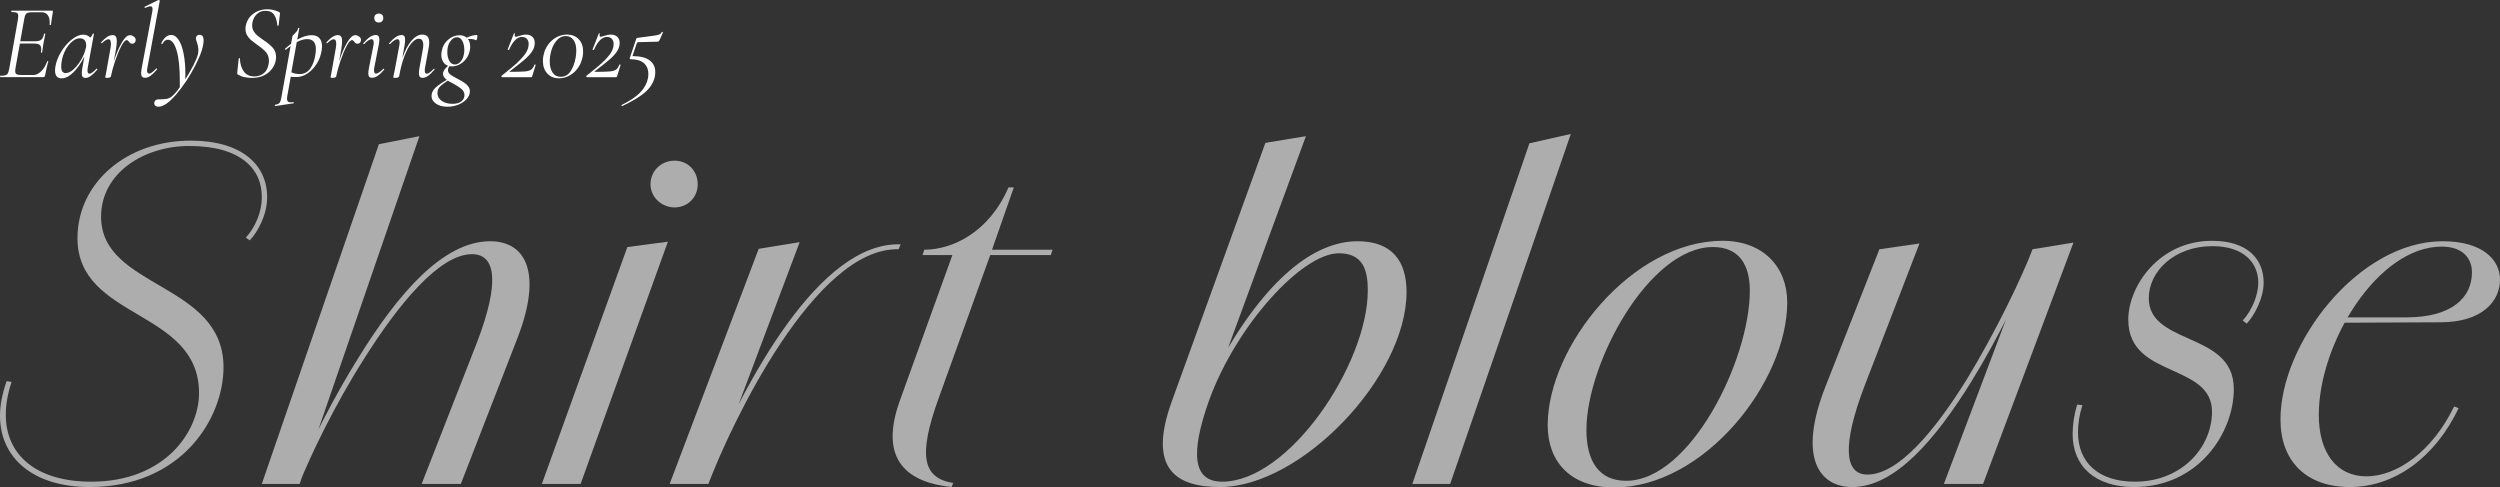
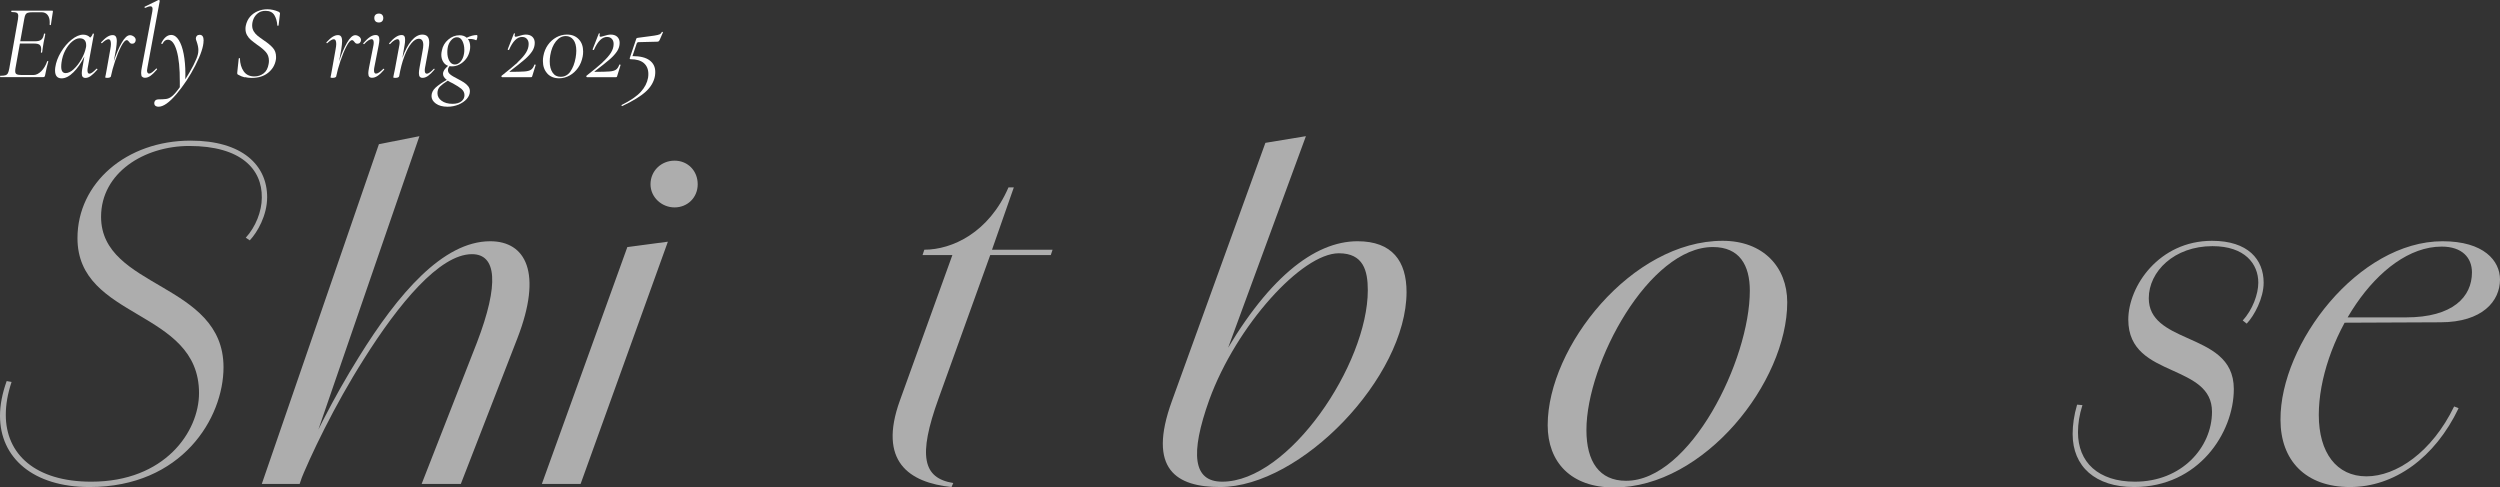
<svg xmlns="http://www.w3.org/2000/svg" id="_レイヤー_2" viewBox="0 0 336.89 65.69">
  <rect x="0" y="0" width="336.89" height="65.69" fill="#333333" stroke="none" />
  <defs>
    <style>.cls-1{opacity:.6;}.cls-2{fill:#fff;stroke-width:0px;}</style>
  </defs>
  <g id="design">
    <g class="cls-1">
      <path class="cls-2" d="M0,56.03c0-1.44.3-3,.9-4.68l.66.12c-.54,1.62-.78,3.06-.78,4.44,0,5.28,3.96,9,11.52,9,9.9,0,14.52-6.72,14.52-11.94,0-11.34-16.38-9.84-16.38-20.88,0-7.44,6.6-13.14,15.24-13.14,6.96,0,10.32,3.3,10.32,7.62,0,2.46-1.32,4.74-2.34,5.82l-.54-.36c1.32-1.44,2.16-3.54,2.16-5.4.06-3.84-2.82-6.96-9.78-6.96-6.06,0-11.88,3.6-11.88,9.54,0,9.72,16.5,8.82,16.5,20.28,0,6.84-5.58,16.14-18.06,16.14-7.56,0-12.06-3.9-12.06-9.6Z" />
      <path class="cls-2" d="M51.06,19.43l5.46-1.08-16.14,46.86h-5.1l15.78-45.78ZM64.26,46.19c3.06-7.98,2.64-11.94-.66-11.94-4.38,0-9.9,6.72-14.58,14.16-3.96,6.24-7.2,13.02-8.7,16.8l-.66-.42c2.22-5.1,5.28-11.22,8.7-16.68,5.28-8.52,11.34-15.6,17.7-15.6,4.8,0,7.08,4.26,3.66,13.08l-7.62,19.62h-5.28l7.44-19.02Z" />
      <path class="cls-2" d="M84.54,33.29l5.46-.72-11.76,32.64h-5.22l11.52-31.92ZM87.66,24.83c0-1.8,1.44-3.18,3.24-3.18s3.12,1.38,3.12,3.18-1.38,3.12-3.12,3.12-3.24-1.38-3.24-3.12Z" />
-       <path class="cls-2" d="M102.24,33.53l5.52-.9-9.42,25.02-2.88,7.56h-5.22l12-31.68ZM94.8,64.67c5.64-13.5,15.72-32.16,26.58-31.74l-.3.66c-11.22-.3-22.5,23.4-25.62,31.62l-.66-.54Z" />
      <path class="cls-2" d="M121.26,53.99l7.08-19.62h-4.02l.24-.72c3.72,0,8.7-2.28,11.34-8.4h.72l-2.94,8.4h8.16l-.24.72h-8.16l-6.96,19.32c-2.82,7.8-2.1,10.74,1.98,11.4l-.24.54c-5.76-.6-9.9-3.48-6.96-11.64Z" />
      <path class="cls-2" d="M157.92,54.05l12.6-34.8,5.46-.9-11.34,30.84-.42-.12c6.42-11.58,12.9-16.56,18.72-16.56,4.68,0,6.6,2.7,6.6,6.84,0,11.46-14.22,26.28-25.14,26.28-5.82,0-9.84-2.34-6.48-11.58ZM184.32,39.11c0-2.64-.6-4.98-3.9-4.98-4.98,0-13.8,9.72-17.46,19.74-2.64,7.38-2.16,11.04,1.74,11.04,9,0,19.62-15.84,19.62-25.8Z" />
-       <path class="cls-2" d="M206.1,19.31l5.58-1.26-16.26,47.16h-5.1l15.78-45.9Z" />
      <path class="cls-2" d="M208.56,57.29c0-10.56,11.34-24.84,23.58-24.84,5.46,0,8.7,3.54,8.7,8.28,0,10.74-11.16,24.96-23.34,24.96-5.82,0-8.94-3.42-8.94-8.4ZM235.8,39.17c0-3.42-1.38-5.88-4.98-5.88-8.58,0-17.04,15.6-17.04,24.66,0,4.26,1.74,6.84,5.34,6.84,8.64,0,16.68-16.26,16.68-25.62Z" />
-       <path class="cls-2" d="M246,52.07l7.26-18.48,5.4-.78-7.38,19.14c-3.12,8.16-2.7,12,.36,12,4.2,0,9.12-5.94,13.44-12.9,3.9-6.42,7.38-13.68,8.82-17.46l.78.18c-2.1,4.86-5.34,11.7-9.06,17.7-4.8,7.74-10.26,14.16-16.02,14.16-4.44,0-7.38-3.96-3.6-13.56ZM273.89,33.59l5.52-.9-12.18,32.52h-5.28l11.94-31.62Z" />
      <path class="cls-2" d="M279.3,58.49c0-1.2.18-2.52.6-3.96l.72.06c-.42,1.32-.6,2.52-.6,3.66,0,4.02,2.7,6.66,7.68,6.66,6.3,0,10.38-4.62,10.38-9.42,0-3.18-2.58-4.32-5.34-5.58-2.94-1.32-5.94-2.7-5.94-6.84,0-4.5,4.14-10.62,11.28-10.62,4.86,0,6.96,2.52,6.96,5.64,0,2.1-1.26,4.44-2.28,5.52l-.54-.42c1.32-1.44,2.1-3.54,2.1-5.1,0-2.52-1.8-4.92-6.18-4.92-5.16,0-8.58,3.42-8.58,7.02,0,2.94,2.46,4.14,5.16,5.34,3.06,1.38,6.3,2.7,6.3,6.9,0,5.88-4.74,13.2-13.44,13.2-5.22,0-8.28-2.76-8.28-7.14Z" />
      <path class="cls-2" d="M307.31,56.57c-.06-10.26,10.5-24.06,21.84-24.06,5.58,0,7.74,2.64,7.74,5.16,0,2.88-2.34,5.76-8.04,5.76l-13.62.06.42-.72h8.58c6.3,0,8.88-2.76,8.88-6.06,0-1.98-1.32-3.48-4.08-3.48-8.64,0-16.56,13.02-16.56,22.68,0,5.1,2.4,8.28,6.42,8.28s8.82-3.24,11.82-9.42l.6.24c-3.18,6.66-8.64,10.62-14.64,10.62s-9.36-3.6-9.36-9.06Z" />
    </g>
    <path class="cls-2" d="M7.13,1.56l-.13.82c-.04.34-.09.66-.14.96,0,.04-.04.05-.1.04s-.08-.03-.07-.06c0-.08.01-.19.01-.33,0-.41-.1-.74-.29-.98s-.46-.36-.81-.36h-1.17c-.31,0-.53.02-.68.07-.15.05-.25.14-.32.26-.07.13-.12.34-.17.62l-.53,2.96h2.02c.37,0,.65-.07.82-.22.18-.15.3-.41.36-.78,0-.03.03-.04.09-.04.02,0,.04,0,.06.02.02.01.03.03.02.05-.04.27-.08.5-.13.69l-.09.44-.09.56s-.04.29-.11.77c0,.04-.04.05-.1.05-.06,0-.08-.03-.07-.06.03-.16.04-.31.04-.43,0-.27-.07-.46-.21-.57-.14-.11-.38-.17-.7-.17h-1.96l-.59,3.29c-.03.17-.04.31-.04.43,0,.2.06.34.19.41s.36.11.7.11h1.56c.36,0,.71-.17,1.06-.51.34-.34.61-.79.8-1.34,0-.03.04-.04.09-.03.05,0,.07.03.06.06-.14.45-.29,1.08-.44,1.89-.02.08-.05.13-.08.16-.03.03-.08.05-.15.05H.04s-.03-.03-.03-.09,0-.09.03-.09c.31,0,.55-.02.69-.07.15-.05.26-.14.33-.27.07-.13.14-.35.19-.64l1.17-6.62c.03-.19.04-.34.04-.46,0-.21-.06-.35-.19-.42s-.36-.11-.71-.11c-.03,0-.04-.03-.04-.09s.01-.09.04-.09h5.48c.08,0,.1.04.09.13Z" />
    <path class="cls-2" d="M13.05,9.25s.05.02.07.05c.02.03.02.06,0,.08-.32.37-.61.65-.87.84-.25.19-.5.28-.74.28-.16,0-.28-.05-.37-.15s-.12-.26-.12-.49c0-.19.03-.44.09-.76l.26-1.49c-.44.89-.93,1.6-1.48,2.14-.55.54-1.08.81-1.58.81-.59,0-.89-.35-.89-1.06,0-.08,0-.22.03-.43.1-.68.35-1.36.76-2.04.41-.69.89-1.25,1.44-1.69s1.07-.67,1.56-.67c.18,0,.36.03.53.1.17.07.31.17.41.3.17-.14.29-.31.34-.51,0-.03.04-.04.1-.03s.08.02.07.04l-.83,4.53c-.03.14-.04.27-.04.39,0,.3.09.44.26.44.21,0,.52-.22.94-.66,0,0,.02-.01.04-.01ZM9.93,9.32c.39-.35.73-.8,1.04-1.34s.51-1.07.61-1.58c.03-.12.04-.23.03-.33,0-.29-.07-.51-.22-.67-.15-.16-.37-.24-.66-.24-.33,0-.67.16-1.02.45-.35.29-.65.68-.91,1.17-.26.49-.43,1.04-.51,1.64-.03.21-.04.4-.04.57,0,.57.2.86.6.86.34,0,.71-.18,1.09-.53Z" />
    <path class="cls-2" d="M18.03,4.92c.17.13.26.29.26.47,0,.14-.05.26-.14.36-.09.1-.2.14-.34.14-.1,0-.19-.02-.25-.07-.06-.05-.13-.12-.19-.21-.04-.05-.08-.09-.13-.14-.05-.04-.1-.06-.16-.06-.21,0-.46.28-.75.83-.29.55-.56,1.22-.82,1.99s-.44,1.45-.56,2.04c0,.07-.06.12-.14.16-.08.04-.19.06-.32.06-.12,0-.21,0-.25-.02-.04-.01-.06-.04-.06-.06l.07-.33.14-.76.47-2.65c.06-.31.09-.56.09-.74,0-.43-.11-.64-.34-.64-.21,0-.5.18-.87.53h-.03s-.05,0-.07-.04c-.02-.03-.02-.06-.01-.08.3-.32.57-.57.82-.73.25-.16.49-.24.73-.24.19,0,.33.06.42.19.09.12.14.34.14.64,0,.24-.04.6-.11,1.09l-.3,1.63c.32-1,.68-1.84,1.07-2.52.39-.68.76-1.02,1.12-1.02.18,0,.36.07.53.2Z" />
    <path class="cls-2" d="M19.14,10.35c-.08-.1-.12-.27-.12-.51,0-.2.03-.45.09-.74l1.42-7.58c.02-.08.03-.18.03-.31,0-.24-.1-.36-.29-.36-.15,0-.38.07-.69.21h-.03s-.06-.02-.08-.07c-.01-.05,0-.08.04-.09l1.84-.9h.03s.07.01.11.04c.03.03.05.05.04.07l-1.66,8.98c-.04.21-.06.34-.06.4,0,.14.03.25.08.32.05.07.12.11.21.11.2,0,.51-.22.93-.66.02-.02.04-.03.06-.03.03,0,.05.02.07.05.02.03.01.06-.01.09-.32.38-.61.66-.86.84-.25.18-.5.27-.74.27-.18,0-.31-.05-.39-.15Z" />
    <path class="cls-2" d="M27.43,5.49c0,.78-.37,1.89-1.11,3.34-.74,1.44-1.59,2.73-2.55,3.86s-1.76,1.69-2.4,1.69c-.19,0-.34-.05-.45-.14-.11-.1-.15-.25-.12-.46.06-.26.25-.39.57-.39.41,0,.74-.02.99-.05s.49-.13.71-.29c.3-.2.68-.63,1.16-1.3v-.73c.01-1.79-.13-3.19-.42-4.18-.29-1-.69-1.49-1.19-1.49-.3,0-.53.18-.71.53,0,.03-.04.04-.09.04-.07,0-.1-.03-.09-.09.36-.74.81-1.12,1.33-1.12.4,0,.74.23,1.03.69.29.46.51,1.08.66,1.87.15.79.23,1.68.23,2.66,0,.33,0,.59-.01.76.41-.64.77-1.27,1.09-1.89.31-.62.52-1.11.6-1.46.05-.18.07-.38.07-.6,0-.32-.08-.71-.23-1.14-.08-.18-.11-.32-.11-.43,0-.13.05-.25.14-.34s.22-.14.37-.14c.36,0,.54.26.54.79Z" />
    <path class="cls-2" d="M32.99,10.43c-.3-.07-.61-.2-.93-.38-.08-.05-.11-.14-.09-.27l.2-1.89s.03-.07.08-.07.08.02.08.07c.02.69.19,1.26.51,1.72s.8.69,1.44.69c.47,0,.88-.14,1.24-.41.36-.27.58-.69.68-1.27.03-.16.04-.31.04-.43,0-.47-.14-.86-.41-1.17-.27-.31-.66-.64-1.18-.99-.35-.26-.63-.47-.84-.65-.21-.18-.38-.39-.52-.64-.14-.25-.21-.53-.21-.86,0-.13.01-.27.04-.41.1-.48.29-.88.58-1.22.29-.33.64-.58,1.05-.75.41-.17.83-.25,1.27-.25.5,0,1.02.11,1.54.34.12.07.18.15.17.24l-.19,1.59s-.03.06-.08.06-.08-.02-.09-.06c-.04-.56-.18-1.03-.41-1.4-.24-.37-.63-.56-1.17-.56-.41,0-.75.1-1.02.31-.27.21-.47.46-.6.76-.13.31-.19.61-.19.9s.07.56.21.79c.14.23.31.43.51.59s.48.37.83.61c.54.36.96.71,1.24,1.03.29.32.43.73.43,1.22,0,.17,0,.31-.03.4-.12.7-.47,1.28-1.04,1.74-.57.46-1.31.69-2.22.69-.32,0-.63-.04-.93-.11Z" />
-     <path class="cls-2" d="M43.03,5.13c.24.25.36.62.36,1.11,0,.15-.01.32-.04.51-.09.64-.3,1.24-.64,1.79-.34.56-.76,1-1.24,1.34-.49.33-.98.5-1.47.5-.34,0-.62-.01-.82-.04l-.46,2.57c-.03.16-.04.3-.04.4,0,.17.04.3.12.37.08.08.21.11.39.11.06,0,.17,0,.34-.03h.01s.05.02.06.07c0,.05,0,.08-.04.09l-2.46.37s-.06-.01-.07-.07c0-.06,0-.09.04-.1.21-.04.37-.09.47-.15.1-.06.18-.16.24-.3.05-.14.11-.36.16-.67l1.22-6.79-.64.49h-.03s-.06,0-.08-.05c-.02-.04-.03-.07,0-.08.31-.28.58-.5.81-.66l.19-1.07s.07-.09.2-.21c.13-.12.25-.25.36-.38.1-.13.18-.29.21-.46,0-.03.02-.04.07-.04.02,0,.04,0,.06.02.02.01.03.03.02.05l-.27,1.52c.7-.4,1.34-.6,1.93-.6.46,0,.81.13,1.04.38ZM42.57,6.64c0-.92-.4-1.37-1.19-1.37-.43,0-.89.14-1.39.41l-.73,4.06c.34.16.71.24,1.12.24.6,0,1.08-.25,1.44-.76.36-.51.6-1.17.7-2,.03-.2.04-.4.04-.59Z" />
    <path class="cls-2" d="M48.39,4.92c.17.13.26.29.26.47,0,.14-.05.26-.14.36-.09.1-.2.14-.34.14-.1,0-.19-.02-.25-.07-.06-.05-.13-.12-.19-.21-.04-.05-.08-.09-.13-.14-.05-.04-.1-.06-.16-.06-.21,0-.46.28-.75.83-.29.55-.56,1.22-.82,1.99s-.44,1.45-.56,2.04c0,.07-.06.12-.14.16-.08.04-.19.06-.32.06-.12,0-.21,0-.25-.02-.04-.01-.06-.04-.06-.06l.07-.33.14-.76.47-2.65c.06-.31.09-.56.09-.74,0-.43-.11-.64-.34-.64-.21,0-.5.18-.87.53h-.03s-.05,0-.07-.04c-.02-.03-.02-.06-.01-.08.3-.32.57-.57.82-.73.25-.16.49-.24.73-.24.19,0,.33.06.42.19.09.12.14.34.14.64,0,.24-.04.6-.11,1.09l-.3,1.63c.32-1,.68-1.84,1.07-2.52.39-.68.76-1.02,1.12-1.02.18,0,.36.07.53.2Z" />
    <path class="cls-2" d="M49.76,10.35c-.09-.1-.13-.26-.13-.49,0-.14.03-.4.1-.76l.59-2.97c.03-.14.04-.27.04-.39,0-.3-.1-.46-.29-.46-.11,0-.26.06-.44.17-.18.11-.36.28-.55.49,0,0-.02.01-.04.01-.03,0-.06-.02-.08-.05-.02-.03-.02-.06,0-.08.33-.38.63-.66.9-.84.27-.18.52-.26.76-.26.17,0,.3.05.38.15s.12.26.12.49c0,.18-.03.42-.09.73l-.59,3c-.03.15-.04.28-.04.39,0,.3.09.44.27.44.23,0,.55-.21.97-.63.02-.02.04-.03.06-.03.03,0,.05.02.07.05.02.03.01.06-.01.09-.32.37-.61.65-.87.82-.26.18-.51.26-.76.26-.17,0-.3-.05-.39-.15ZM50.6,2.87c-.11-.11-.16-.26-.16-.45s.05-.32.16-.43c.11-.1.26-.16.45-.16s.34.05.44.16c.1.1.16.25.16.43,0,.19-.05.34-.16.45s-.25.16-.44.16-.34-.05-.45-.16Z" />
    <path class="cls-2" d="M58.47,9.24s.06.02.08.05c.02.03.02.06,0,.09-.32.38-.61.66-.86.84-.25.18-.5.27-.74.27-.17,0-.3-.05-.38-.15-.08-.1-.12-.26-.12-.49,0-.19.03-.44.09-.76l.41-2.27c.06-.3.09-.56.09-.77,0-.55-.21-.83-.61-.83-.31,0-.64.2-.98.6-.34.4-.66.98-.95,1.75-.3.77-.53,1.67-.71,2.7-.02.07-.07.12-.15.16s-.19.06-.32.06-.22,0-.26-.02c-.04-.01-.06-.04-.06-.06l.06-.33c.06-.23.11-.48.16-.76l.59-3.19c.03-.14.04-.27.04-.39,0-.3-.1-.46-.29-.46-.11,0-.26.06-.44.17-.18.11-.36.28-.55.49,0,0-.02.01-.04.01-.03,0-.06-.02-.08-.05-.02-.03-.02-.06,0-.08.32-.37.62-.65.89-.83s.53-.27.78-.27c.16,0,.28.05.36.15.08.1.11.26.11.48,0,.25-.02.5-.07.74l-.3,1.73c.34-.99.75-1.77,1.22-2.32.47-.56.96-.84,1.47-.84.31,0,.55.09.7.26.15.17.23.44.23.81,0,.23-.03.5-.09.82l-.47,2.55c-.03.14-.04.27-.04.39,0,.3.09.44.29.44s.51-.22.93-.66c.02-.02.03-.03.04-.03Z" />
    <path class="cls-2" d="M64.33,4.9c0,.11-.02.24-.06.36s-.08.18-.12.16c-.22-.11-.49-.17-.8-.17-.12,0-.22,0-.29.01.2.28.3.62.3,1.03,0,.2-.02.38-.06.54-.09.42-.25.79-.5,1.11-.25.32-.54.57-.87.74-.33.18-.67.26-1.01.26-.1,0-.21,0-.34-.03-.12.14-.2.3-.21.46-.03.25.06.46.28.64.21.18.55.38,1.01.61.36.19.65.35.86.49s.4.3.56.5c.16.2.24.43.24.69,0,.36-.14.7-.41,1.02-.28.32-.65.57-1.11.77-.46.19-.96.29-1.49.29-.66,0-1.18-.14-1.57-.42-.39-.28-.59-.62-.59-1.02s.18-.79.53-1.12c.35-.32.86-.68,1.53-1.06-.34-.25-.51-.51-.51-.8,0-.19.06-.37.17-.54.11-.17.29-.35.51-.55-.29-.1-.51-.29-.67-.56-.16-.27-.24-.57-.24-.92,0-.16.02-.35.07-.56.11-.6.4-1.1.86-1.49.46-.4.97-.59,1.53-.59.39,0,.71.11.96.33.5-.24.96-.36,1.37-.36.05,0,.07.06.07.17ZM62.2,11.99c-.27-.22-.66-.47-1.17-.75-.27-.12-.5-.25-.69-.37-.46.29-.8.55-1.04.78-.23.23-.35.54-.35.91,0,.41.19.75.56,1.02.37.27.86.41,1.47.41.51,0,.91-.11,1.19-.33.28-.22.42-.5.42-.83s-.13-.61-.4-.84ZM62.57,6.71c0-.46-.09-.85-.26-1.19-.17-.33-.42-.5-.74-.5-.29,0-.55.14-.79.42s-.4.63-.46,1.05c-.03.18-.04.36-.04.54,0,.46.09.85.27,1.17.18.32.43.49.74.49.29,0,.55-.13.78-.39.23-.26.39-.62.46-1.07.03-.17.04-.35.04-.53Z" />
    <path class="cls-2" d="M69.75,8.39c.51-.47.89-.9,1.13-1.29.24-.39.36-.78.36-1.17,0-.29-.08-.52-.24-.69-.16-.18-.38-.26-.66-.26-.66,0-1.24.58-1.74,1.73-.02.02-.04.03-.06.03-.03,0-.06,0-.09-.03-.03-.02-.04-.04-.03-.07l.83-2.12s.05-.04.09-.03c.04,0,.06.03.05.07-.03.1-.04.17-.04.23,0,.1.05.16.14.16.09,0,.23-.03.43-.1.37-.12.69-.19.94-.19.37,0,.67.1.88.3.21.2.32.47.32.82,0,.39-.11.76-.34,1.12-.23.35-.56.72-1,1.1-.44.38-1.12.92-2.03,1.62-.03,0-.04.02-.03.04,0,.01.03.02.06.02.92,0,1.58-.02,1.97-.05.39-.03.68-.11.87-.24.19-.13.34-.35.45-.66.02-.03.04-.04.07-.04s.05,0,.08.03c.02.02.03.04.02.06l-.46,1.49c-.02.09-.06.13-.13.13h-3.92s-.08-.02-.1-.07c-.02-.05,0-.09.03-.13.92-.72,1.63-1.31,2.14-1.77Z" />
    <path class="cls-2" d="M73.76,9.91c-.4-.43-.6-.99-.6-1.69,0-.24.02-.46.06-.66.1-.56.3-1.06.61-1.5.31-.44.69-.78,1.14-1.03.45-.25.93-.37,1.44-.37.66,0,1.18.21,1.58.63.4.42.59.97.59,1.66,0,.24-.02.46-.06.66-.11.57-.31,1.08-.62,1.52-.31.44-.68.79-1.13,1.04s-.92.38-1.43.38c-.66,0-1.19-.21-1.59-.64ZM76.85,9.65c.34-.47.58-1.09.72-1.87.06-.34.09-.66.09-.94,0-.64-.13-1.13-.39-1.47-.26-.34-.6-.51-1.02-.51-.52,0-.96.24-1.34.72-.38.48-.63,1.1-.76,1.87-.05.31-.07.59-.07.83,0,.63.13,1.13.39,1.51.26.38.62.56,1.09.56.52,0,.96-.23,1.3-.7Z" />
    <path class="cls-2" d="M81.2,8.39c.51-.47.89-.9,1.13-1.29.24-.39.36-.78.36-1.17,0-.29-.08-.52-.24-.69-.16-.18-.38-.26-.66-.26-.66,0-1.24.58-1.75,1.73-.02.02-.04.03-.06.03-.03,0-.06,0-.09-.03-.03-.02-.04-.04-.03-.07l.83-2.12s.05-.04.09-.03.06.03.05.07c-.03.1-.04.17-.04.23,0,.1.05.16.14.16.09,0,.23-.03.43-.1.37-.12.69-.19.94-.19.37,0,.67.1.88.3.21.2.32.47.32.82,0,.39-.11.76-.34,1.12-.23.35-.56.72-1,1.1-.44.38-1.12.92-2.03,1.62-.03,0-.04.02-.03.04,0,.01.03.02.06.02.92,0,1.58-.02,1.97-.05.39-.03.68-.11.87-.24.19-.13.34-.35.45-.66.02-.03.04-.04.07-.04s.05,0,.08.03c.02.02.03.04.02.06l-.46,1.49c-.02.09-.06.13-.13.13h-3.92s-.08-.02-.1-.07c-.02-.05,0-.09.03-.13.92-.72,1.63-1.31,2.14-1.77Z" />
    <path class="cls-2" d="M89.23,4.29s.05,0,.08.03.03.04.02.06l-.43.99c-.06.11-.11.19-.16.21-.05.03-.14.04-.25.04l-2.46.06c-.1,0-.19.07-.24.21l-.56,1.67c1.05,0,1.82.2,2.32.58.5.38.75.89.75,1.55,0,.17-.01.35-.04.54-.14.79-.56,1.5-1.24,2.12-.68.62-1.74,1.27-3.17,1.94h-.01s-.07-.02-.09-.06c-.02-.04,0-.07.03-.09,1.17-.58,2.03-1.17,2.57-1.76.54-.59.86-1.23.98-1.9.03-.19.04-.36.04-.51,0-.63-.21-1.12-.61-1.47-.41-.35-1.01-.52-1.8-.52-.04,0-.07-.02-.09-.05-.02-.03-.02-.07,0-.12l.86-2.55c.02-.07.04-.11.06-.12.02-.01.07-.03.14-.04,1.11-.14,1.85-.24,2.23-.3.38-.06.63-.12.75-.18.12-.06.21-.16.28-.31.02-.02.03-.03.04-.03Z" />
  </g>
</svg>